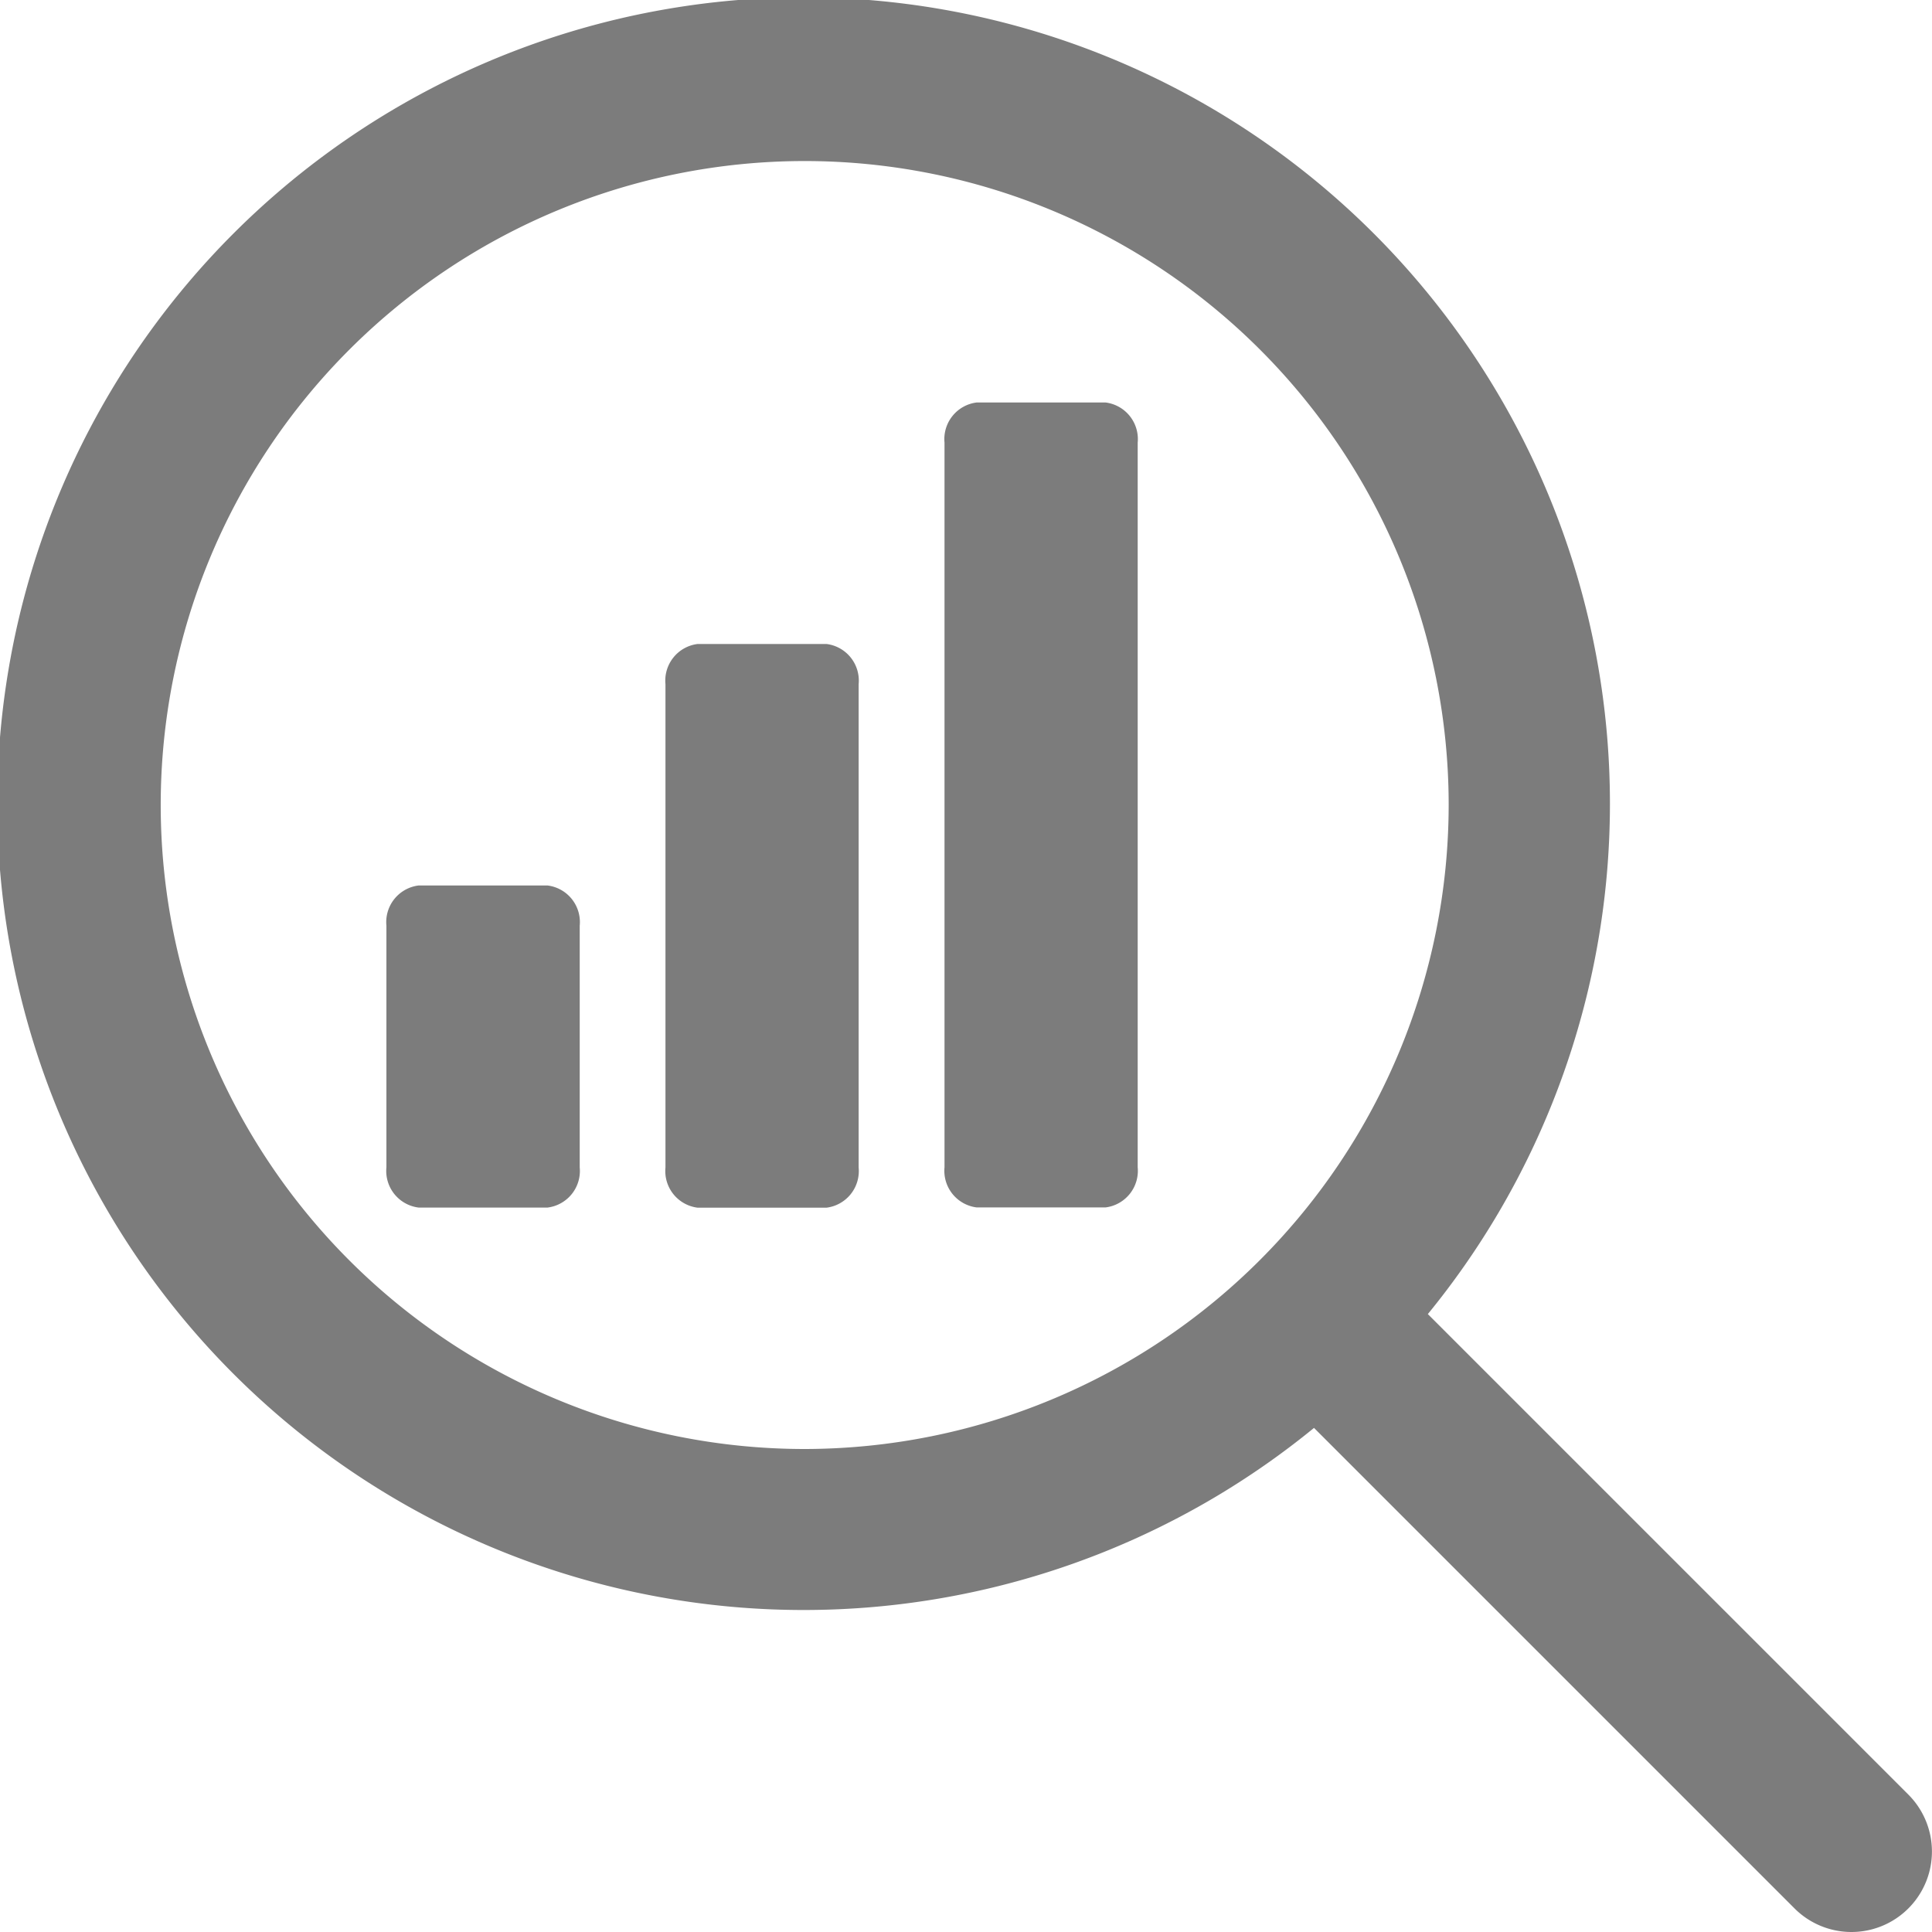
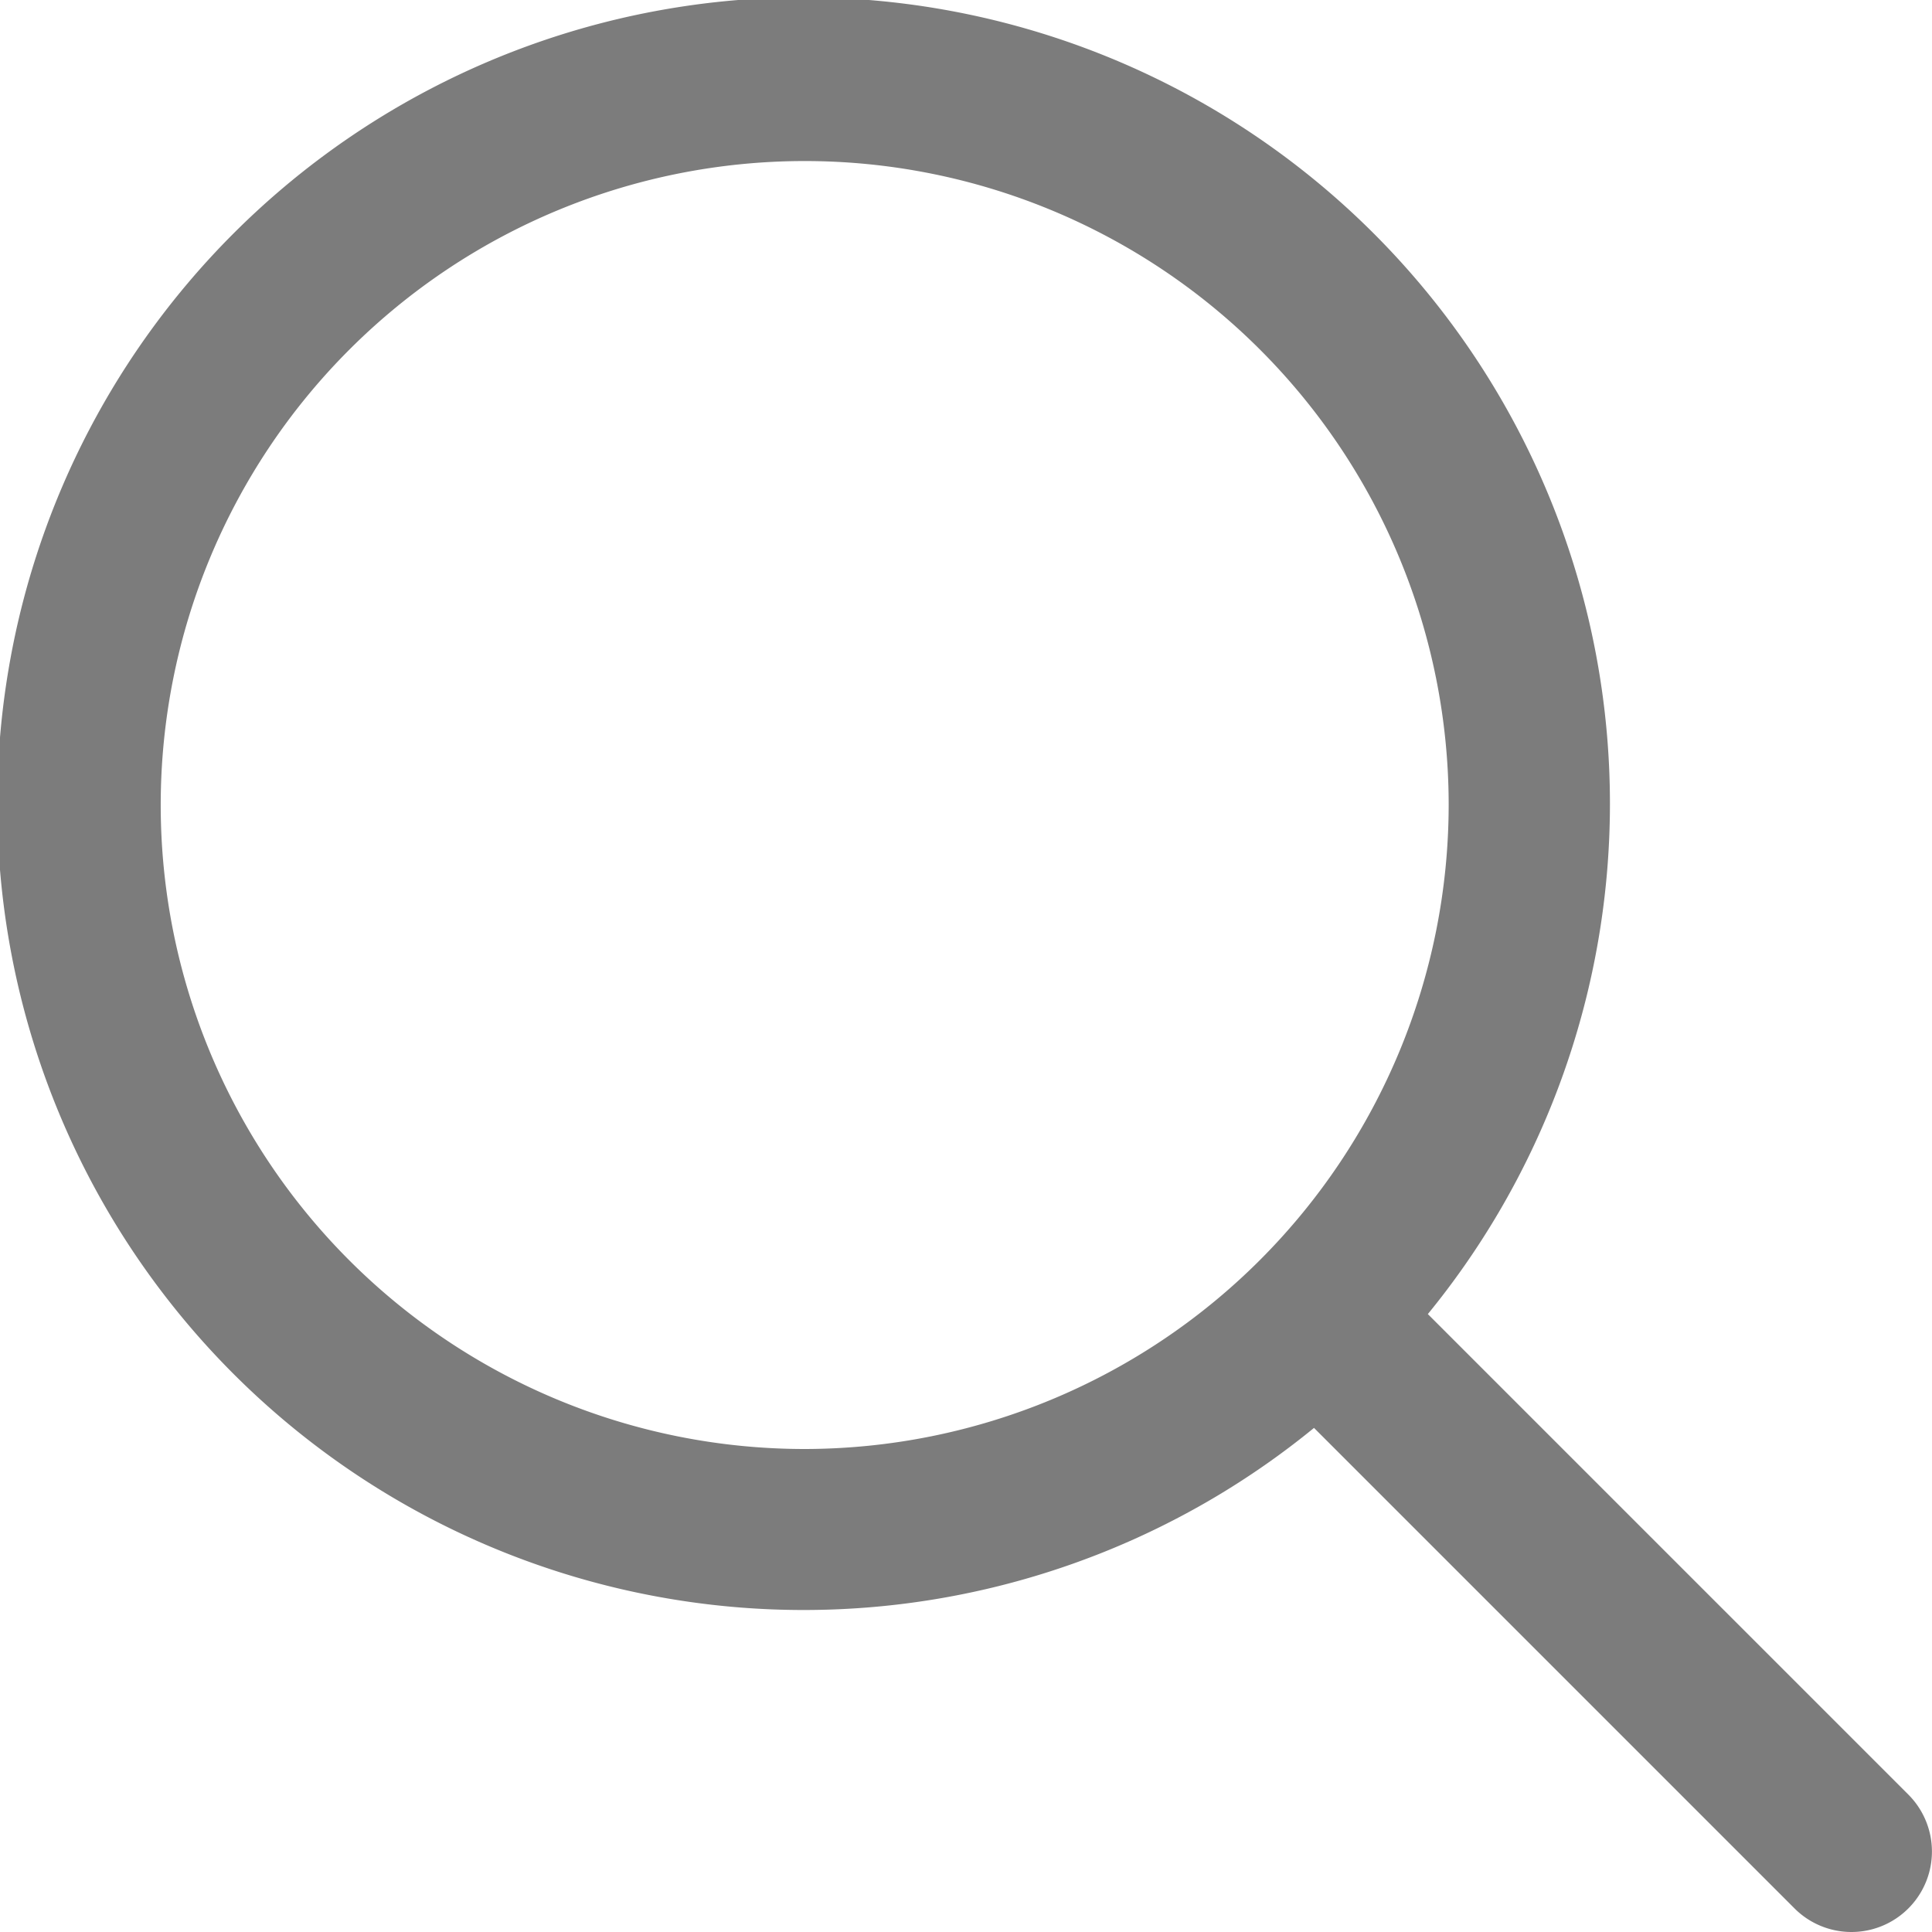
<svg xmlns="http://www.w3.org/2000/svg" width="29.584" height="29.584" viewBox="0 0 29.584 29.584">
  <g id="analytics" transform="translate(0 -0.003)">
    <g id="Group_165" data-name="Group 165" transform="translate(0 0.003)">
      <g id="Group_164" data-name="Group 164">
-         <path id="Path_201" data-name="Path 201" d="M173.131,170.669h-1.972a.565.565,0,0,0-.493.616v7.4a.565.565,0,0,0,.493.616h1.972a.565.565,0,0,0,.493-.616v-7.4A.565.565,0,0,0,173.131,170.669Z" transform="translate(-160.476 -160.808)" fill="#7c7c7c" />
-         <path id="Path_202" data-name="Path 202" d="M87.8,234.669H85.826a.565.565,0,0,0-.493.616v3.7a.565.565,0,0,0,.493.616H87.8a.565.565,0,0,0,.493-.616v-3.7A.565.565,0,0,0,87.8,234.669Z" transform="translate(-79.416 -221.11)" fill="#7c7c7c" />
-         <path id="Path_203" data-name="Path 203" d="M258.464,106.669h-1.972a.565.565,0,0,0-.493.616v11.094a.565.565,0,0,0,.493.616h1.972a.565.565,0,0,0,.493-.616V107.285A.565.565,0,0,0,258.464,106.669Z" transform="translate(-241.536 -100.506)" fill="#7c7c7c" />
        <path id="Path_204" data-name="Path 204" d="M29.222,27.483l-7.358-7.358a12.347,12.347,0,1,0-1.743,1.743l7.358,7.358a1.232,1.232,0,1,0,1.743-1.743Zm-16.9-5.292a9.861,9.861,0,1,1,9.861-9.861A9.873,9.873,0,0,1,12.327,22.191Z" transform="translate(0 -0.003)" fill="#7c7c7c" />
      </g>
    </g>
  </g>
</svg>